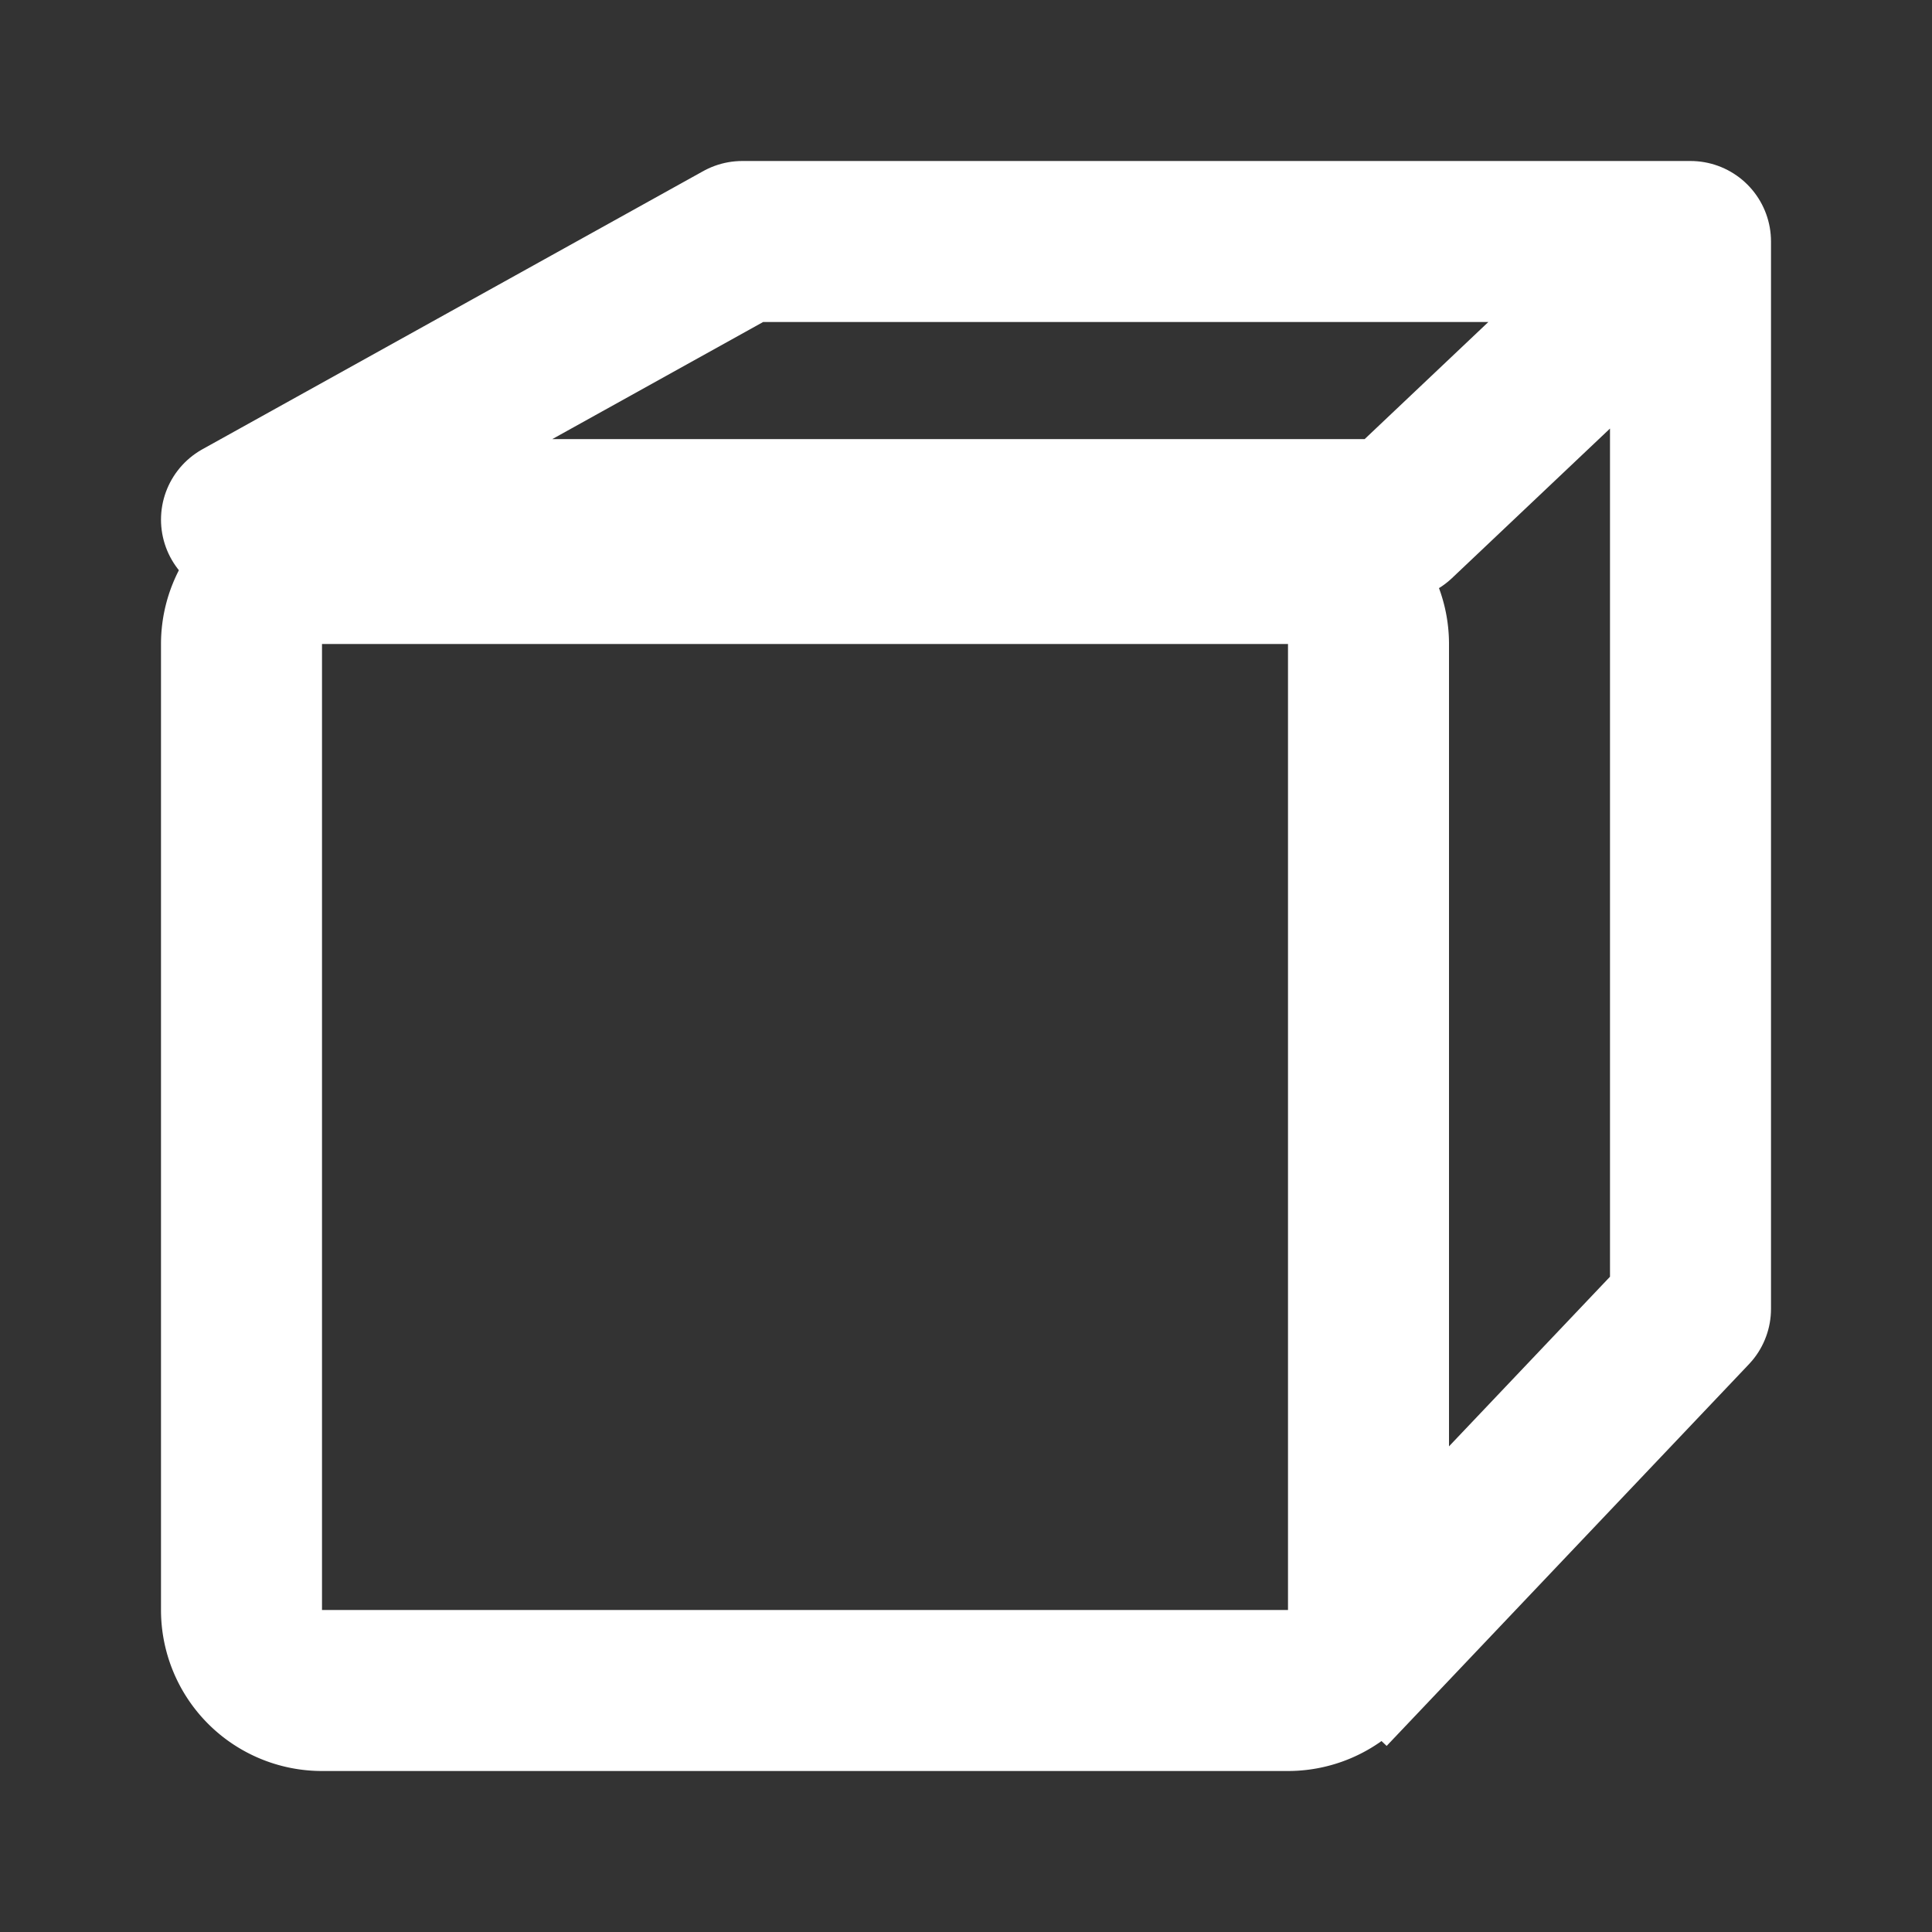
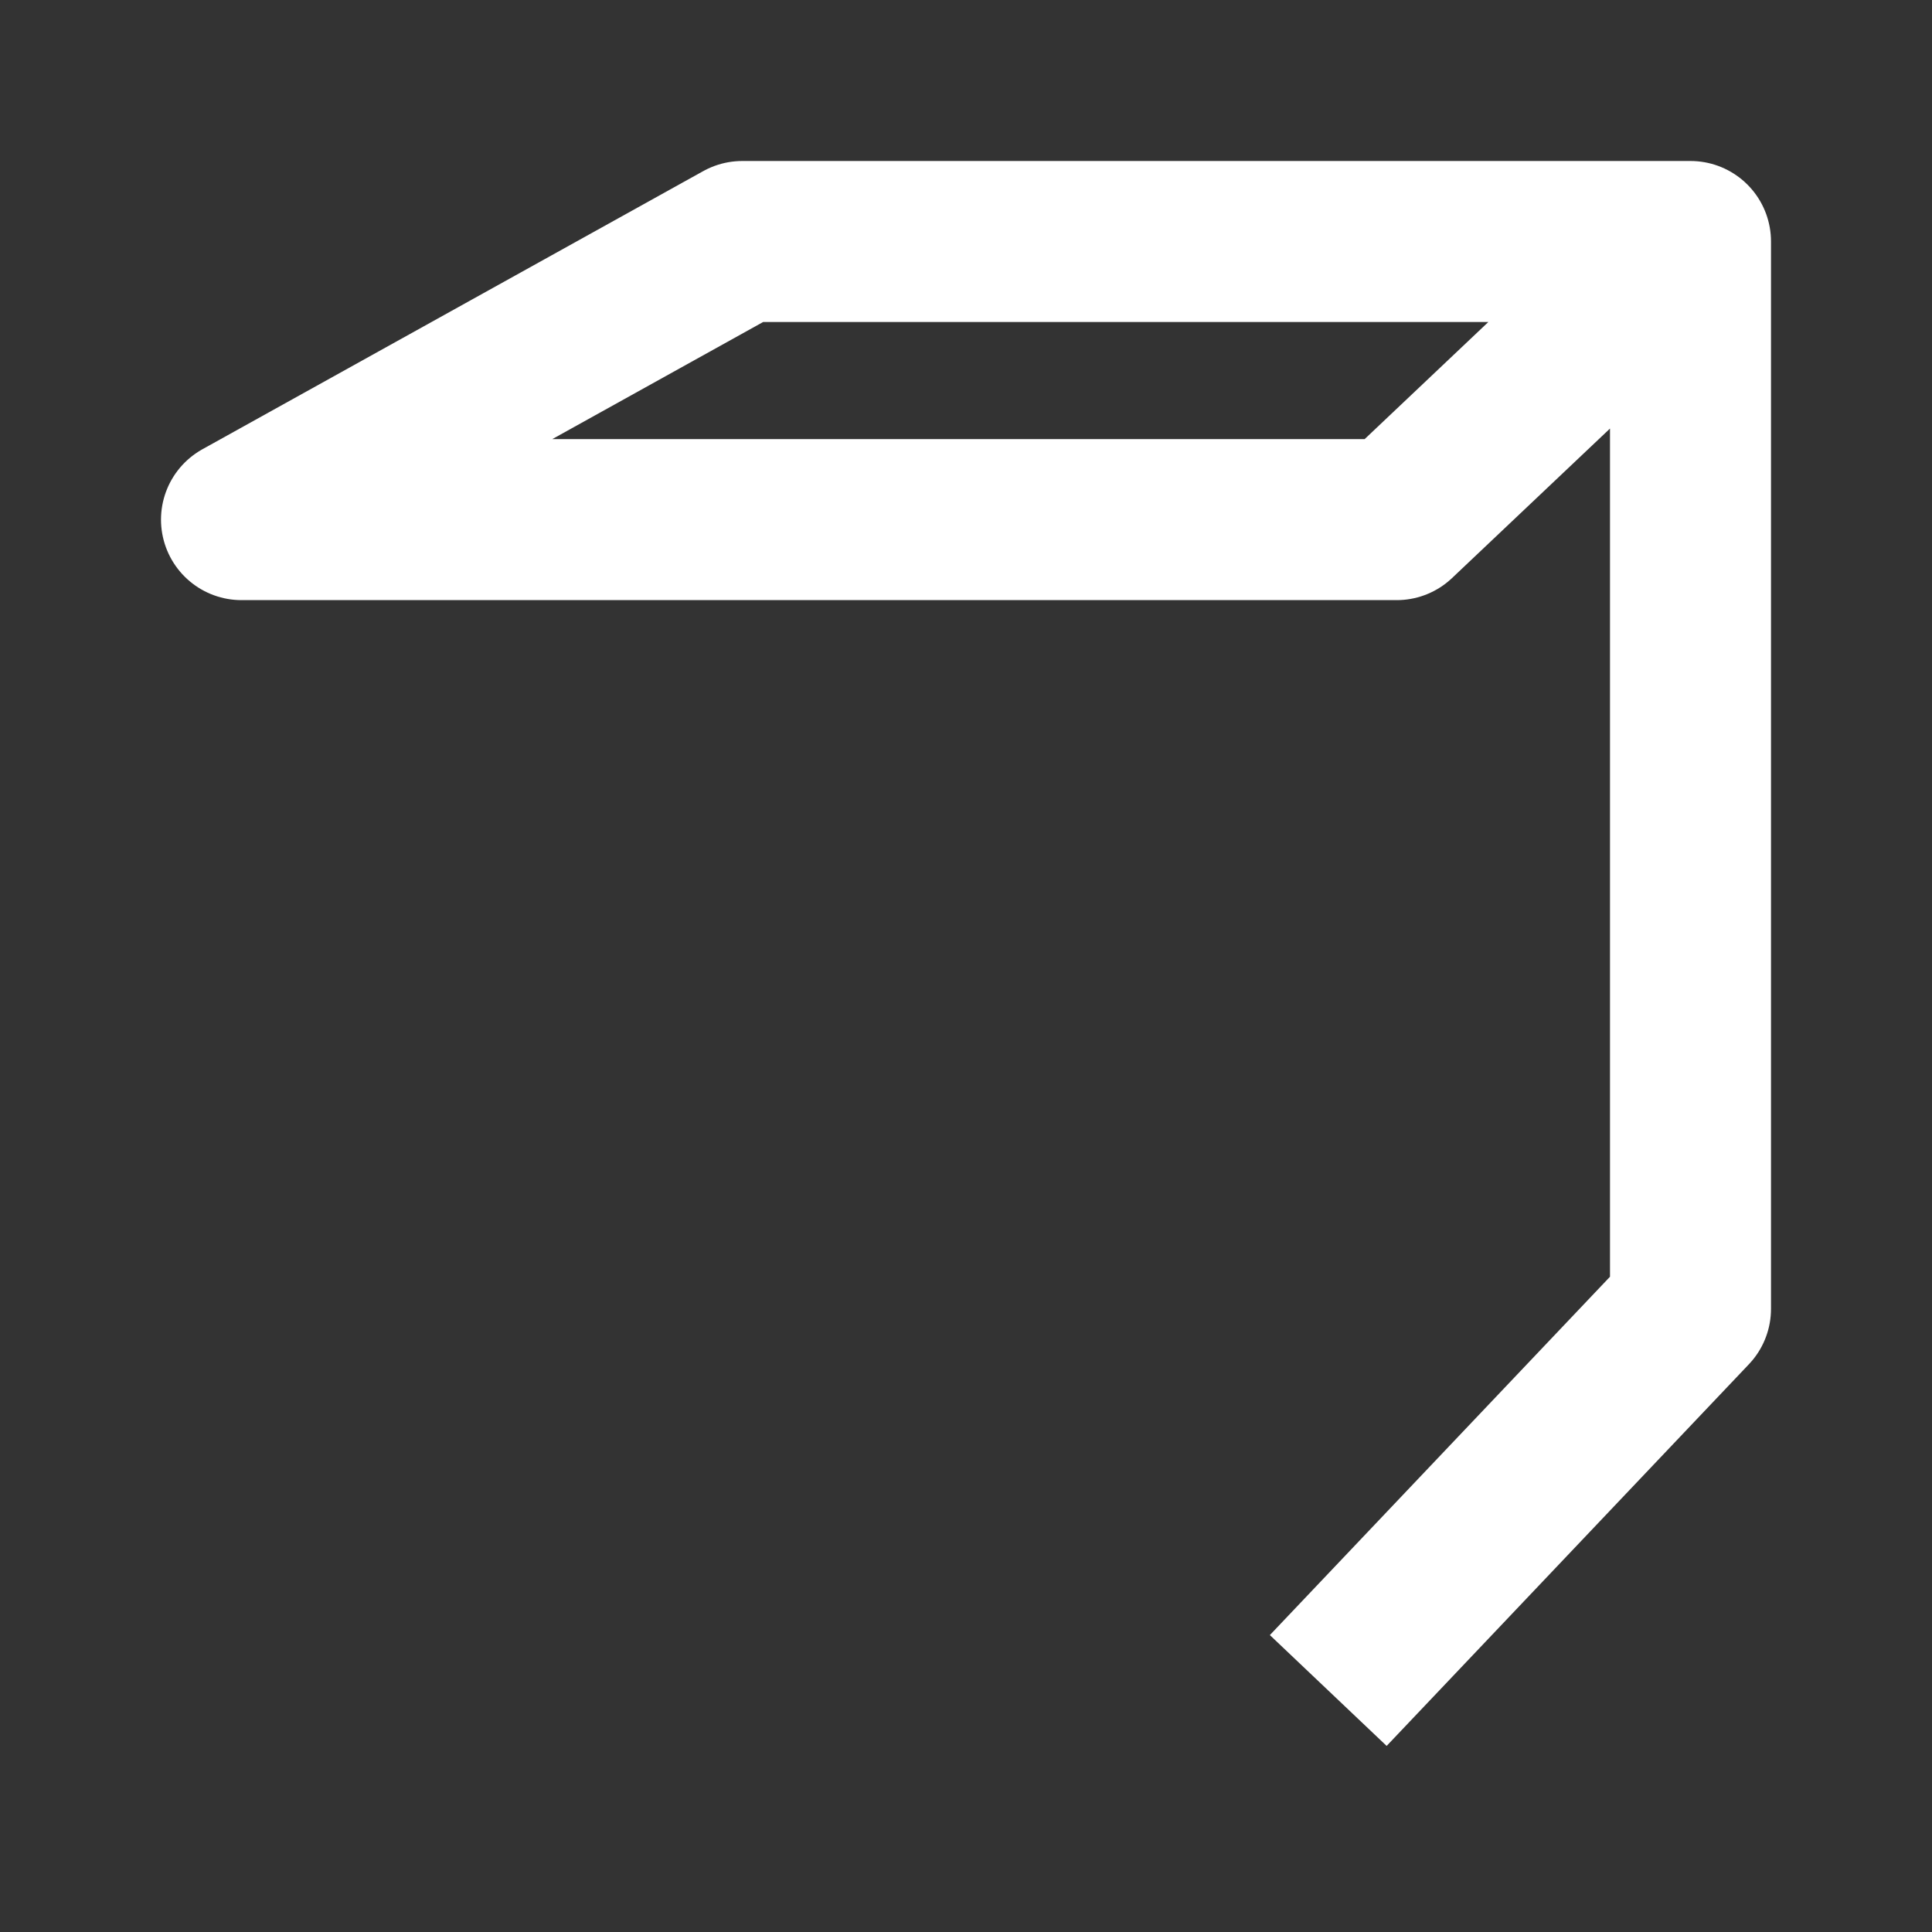
<svg xmlns="http://www.w3.org/2000/svg" width="24" height="24" viewBox="0 0 24 24" fill="none">
  <rect x="0" y="0" width="24" height="24" fill="#333333" stroke="none" />
-   <path d="M17 20V8a1 1 0 0 0-1-1H4a1 1 0 0 0-1 1v12a1 1 0 0 0 1 1h12a1 1 0 0 0 1-1z" stroke="#fff" stroke-width="2" stroke-linecap="round" stroke-linejoin="round" />
  <path d="M21 3H9.221L3 6.455h14.35L21 3zm0 0v13.259L16.5 21" stroke="#fff" stroke-width="2" stroke-linejoin="round" />
</svg>